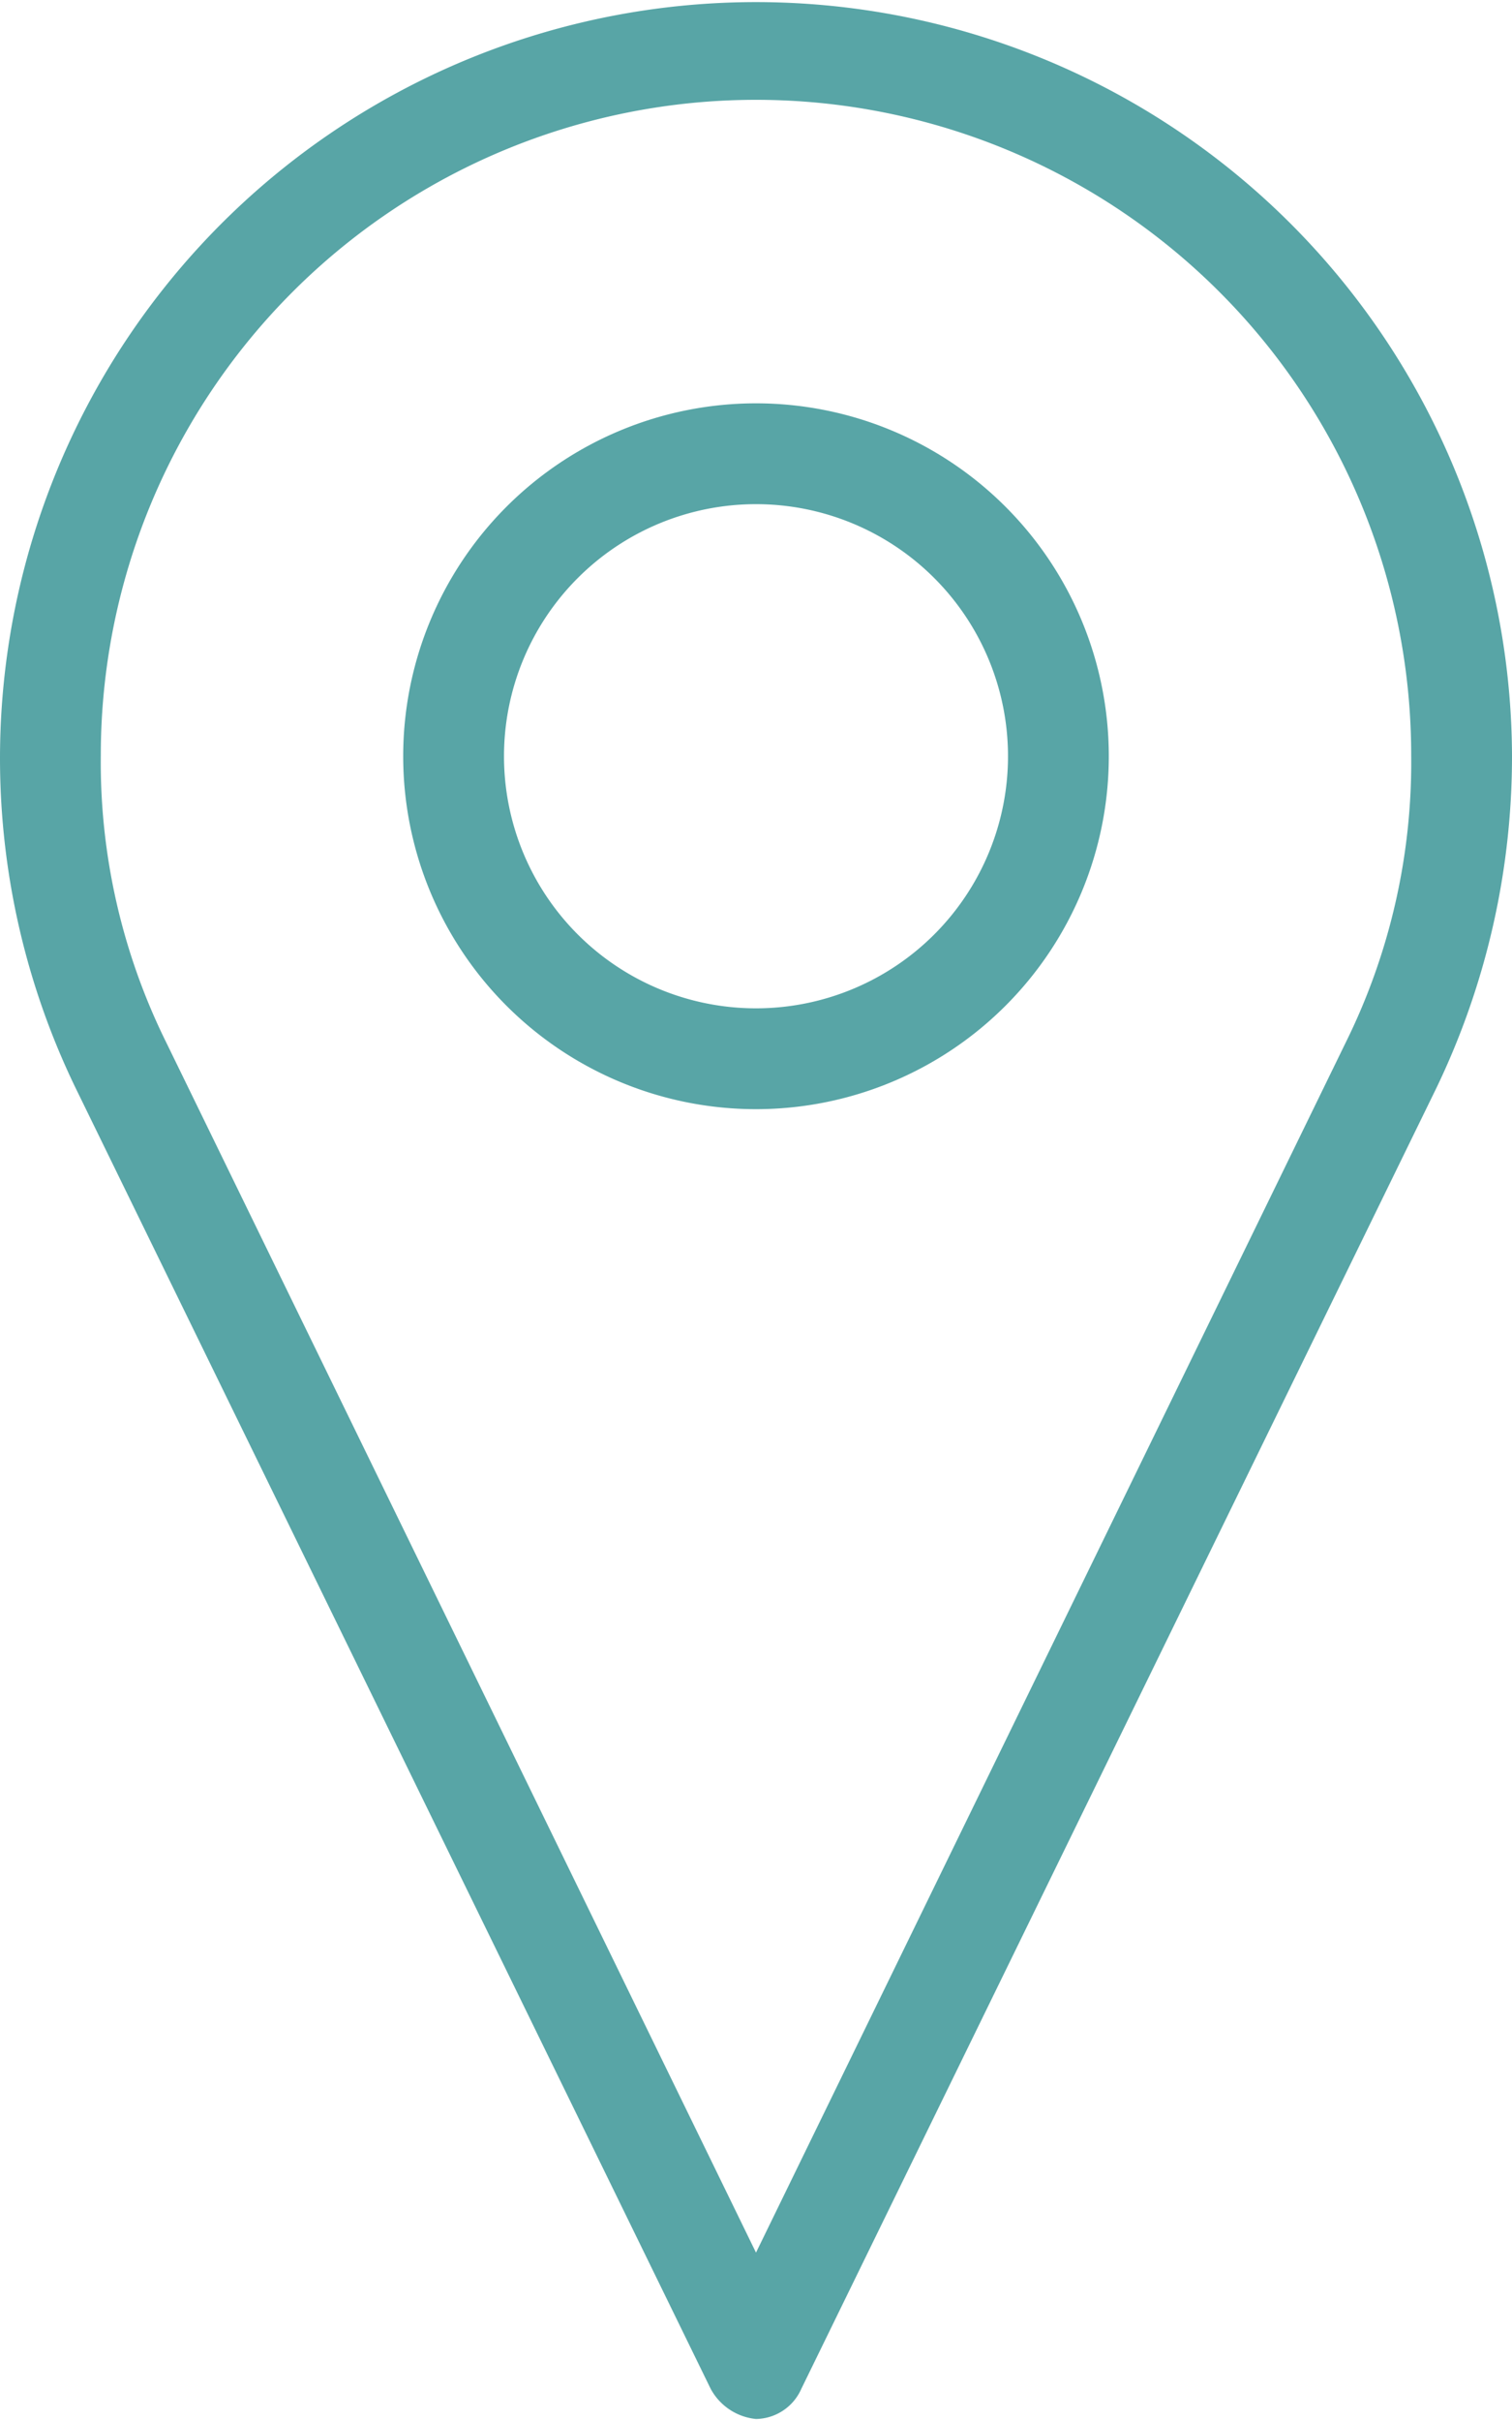
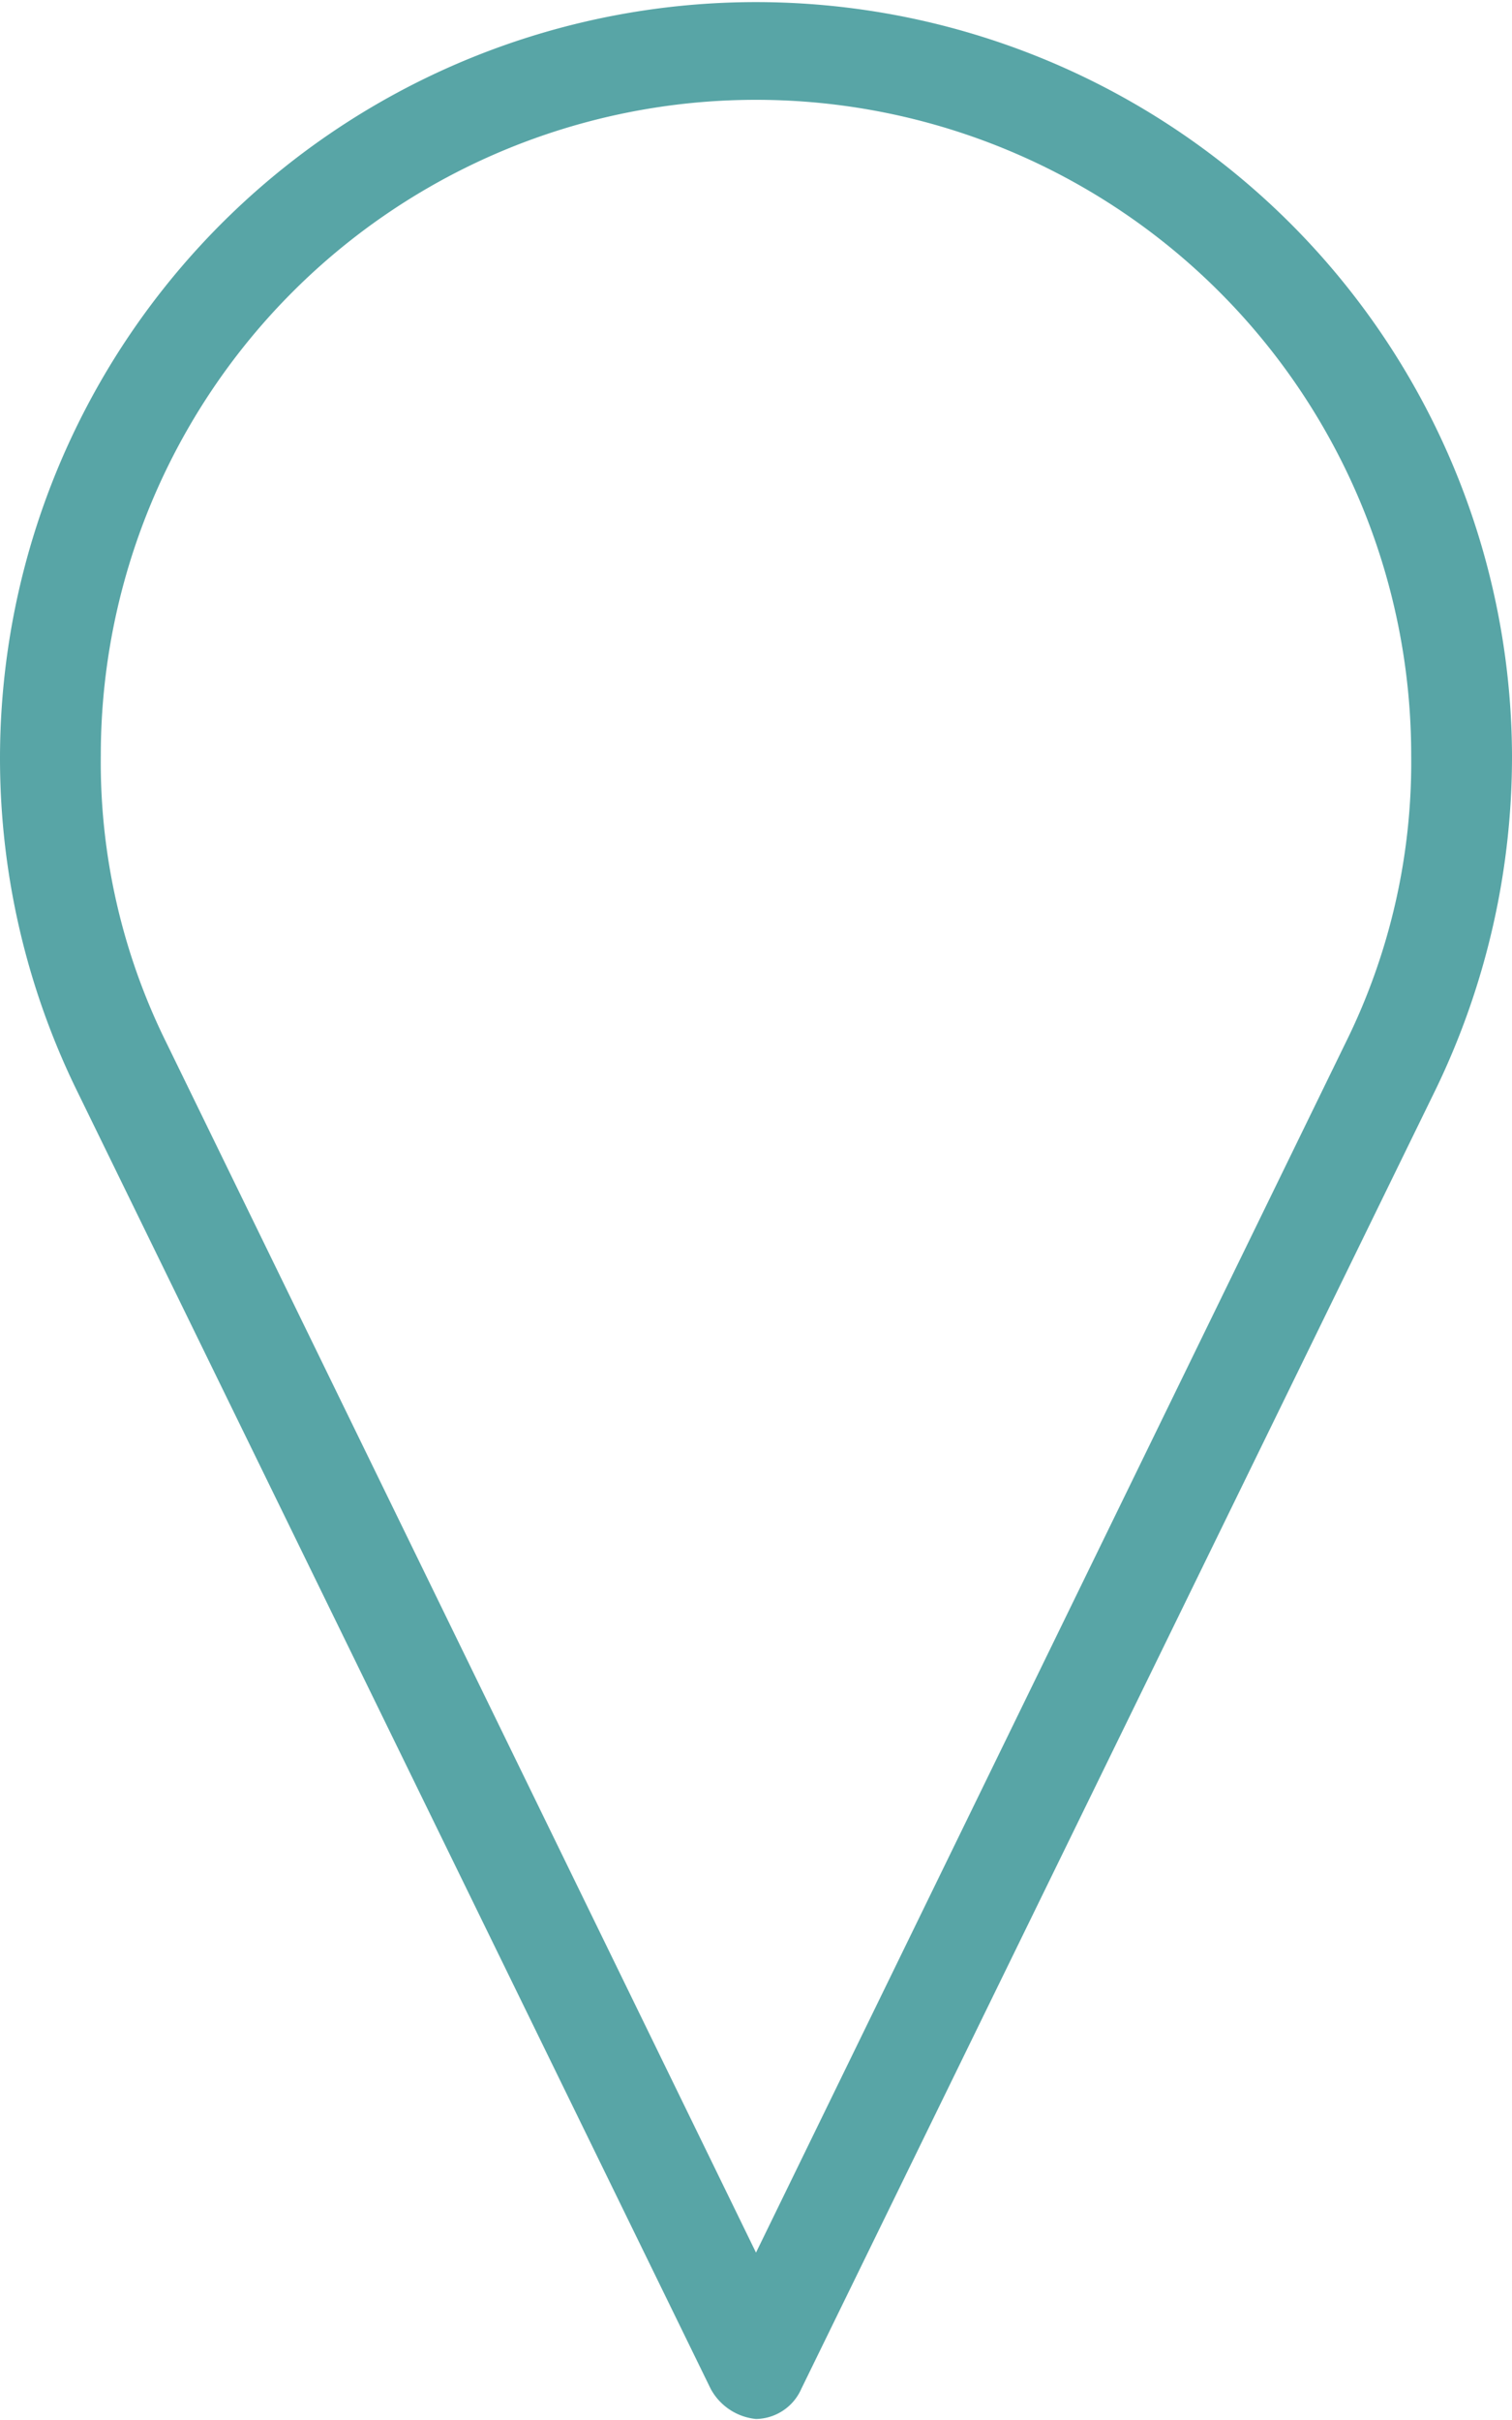
<svg xmlns="http://www.w3.org/2000/svg" id="Calque_1" data-name="Calque 1" viewBox="0 0 30 48">
  <g id="_64px-Line" data-name="64px-Line">
    <path id="Shape" d="M16.35,49a1.15,1.15,0,0,0,.9.6,1,1,0,0,0,.9-.6l12.6-25.8a15.17,15.17,0,0,0,1.5-6.6,15,15,0,1,0-28.5,6.6L16.35,49Zm.9-45.4a13,13,0,0,1,13,13,12.53,12.53,0,0,1-1.3,5.7l-11.7,24-11.7-24a12.53,12.53,0,0,1-1.3-5.7,13,13,0,0,1,13-13Z" transform="translate(-2.25 -1.62)" fill="#58a5a6" />
-     <path id="Shape-2" data-name="Shape" d="M17.25,23.62a7,7,0,1,0-7-7,7,7,0,0,0,7,7Zm0-12a5,5,0,1,1-5,5,5,5,0,0,1,5-5Z" transform="translate(-2.25 -1.62)" fill="#58a5a6" />
  </g>
</svg>